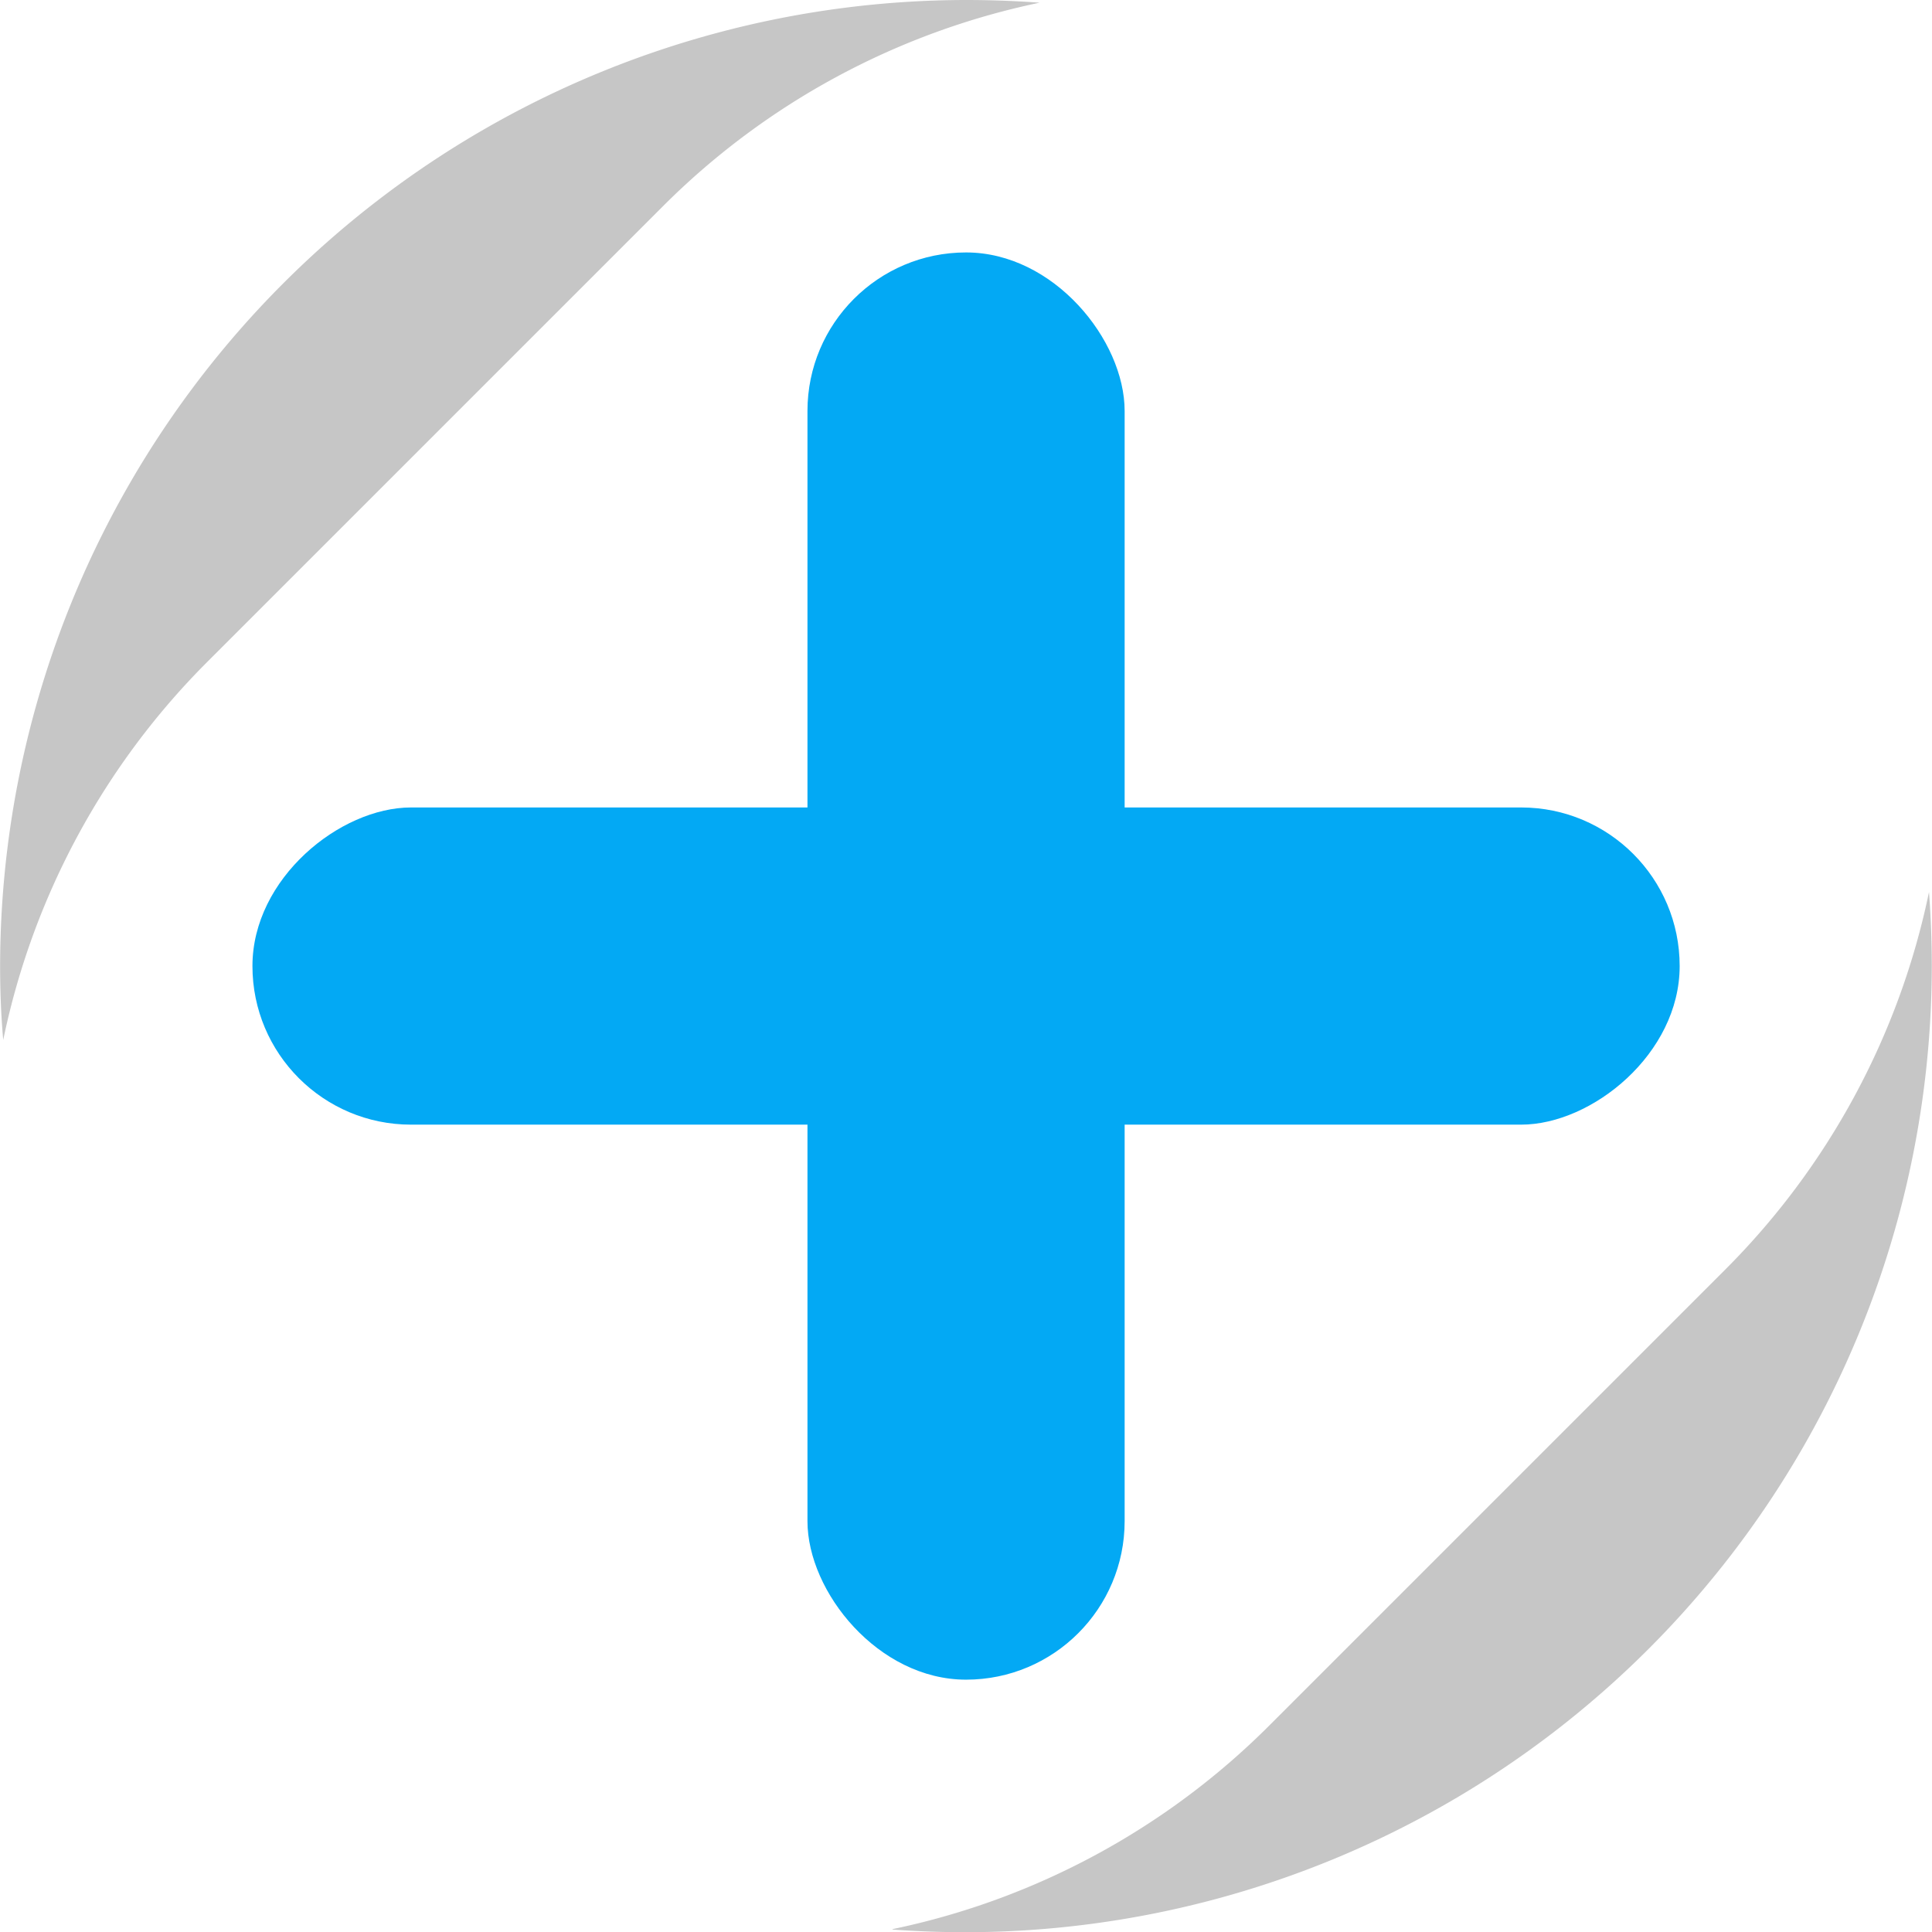
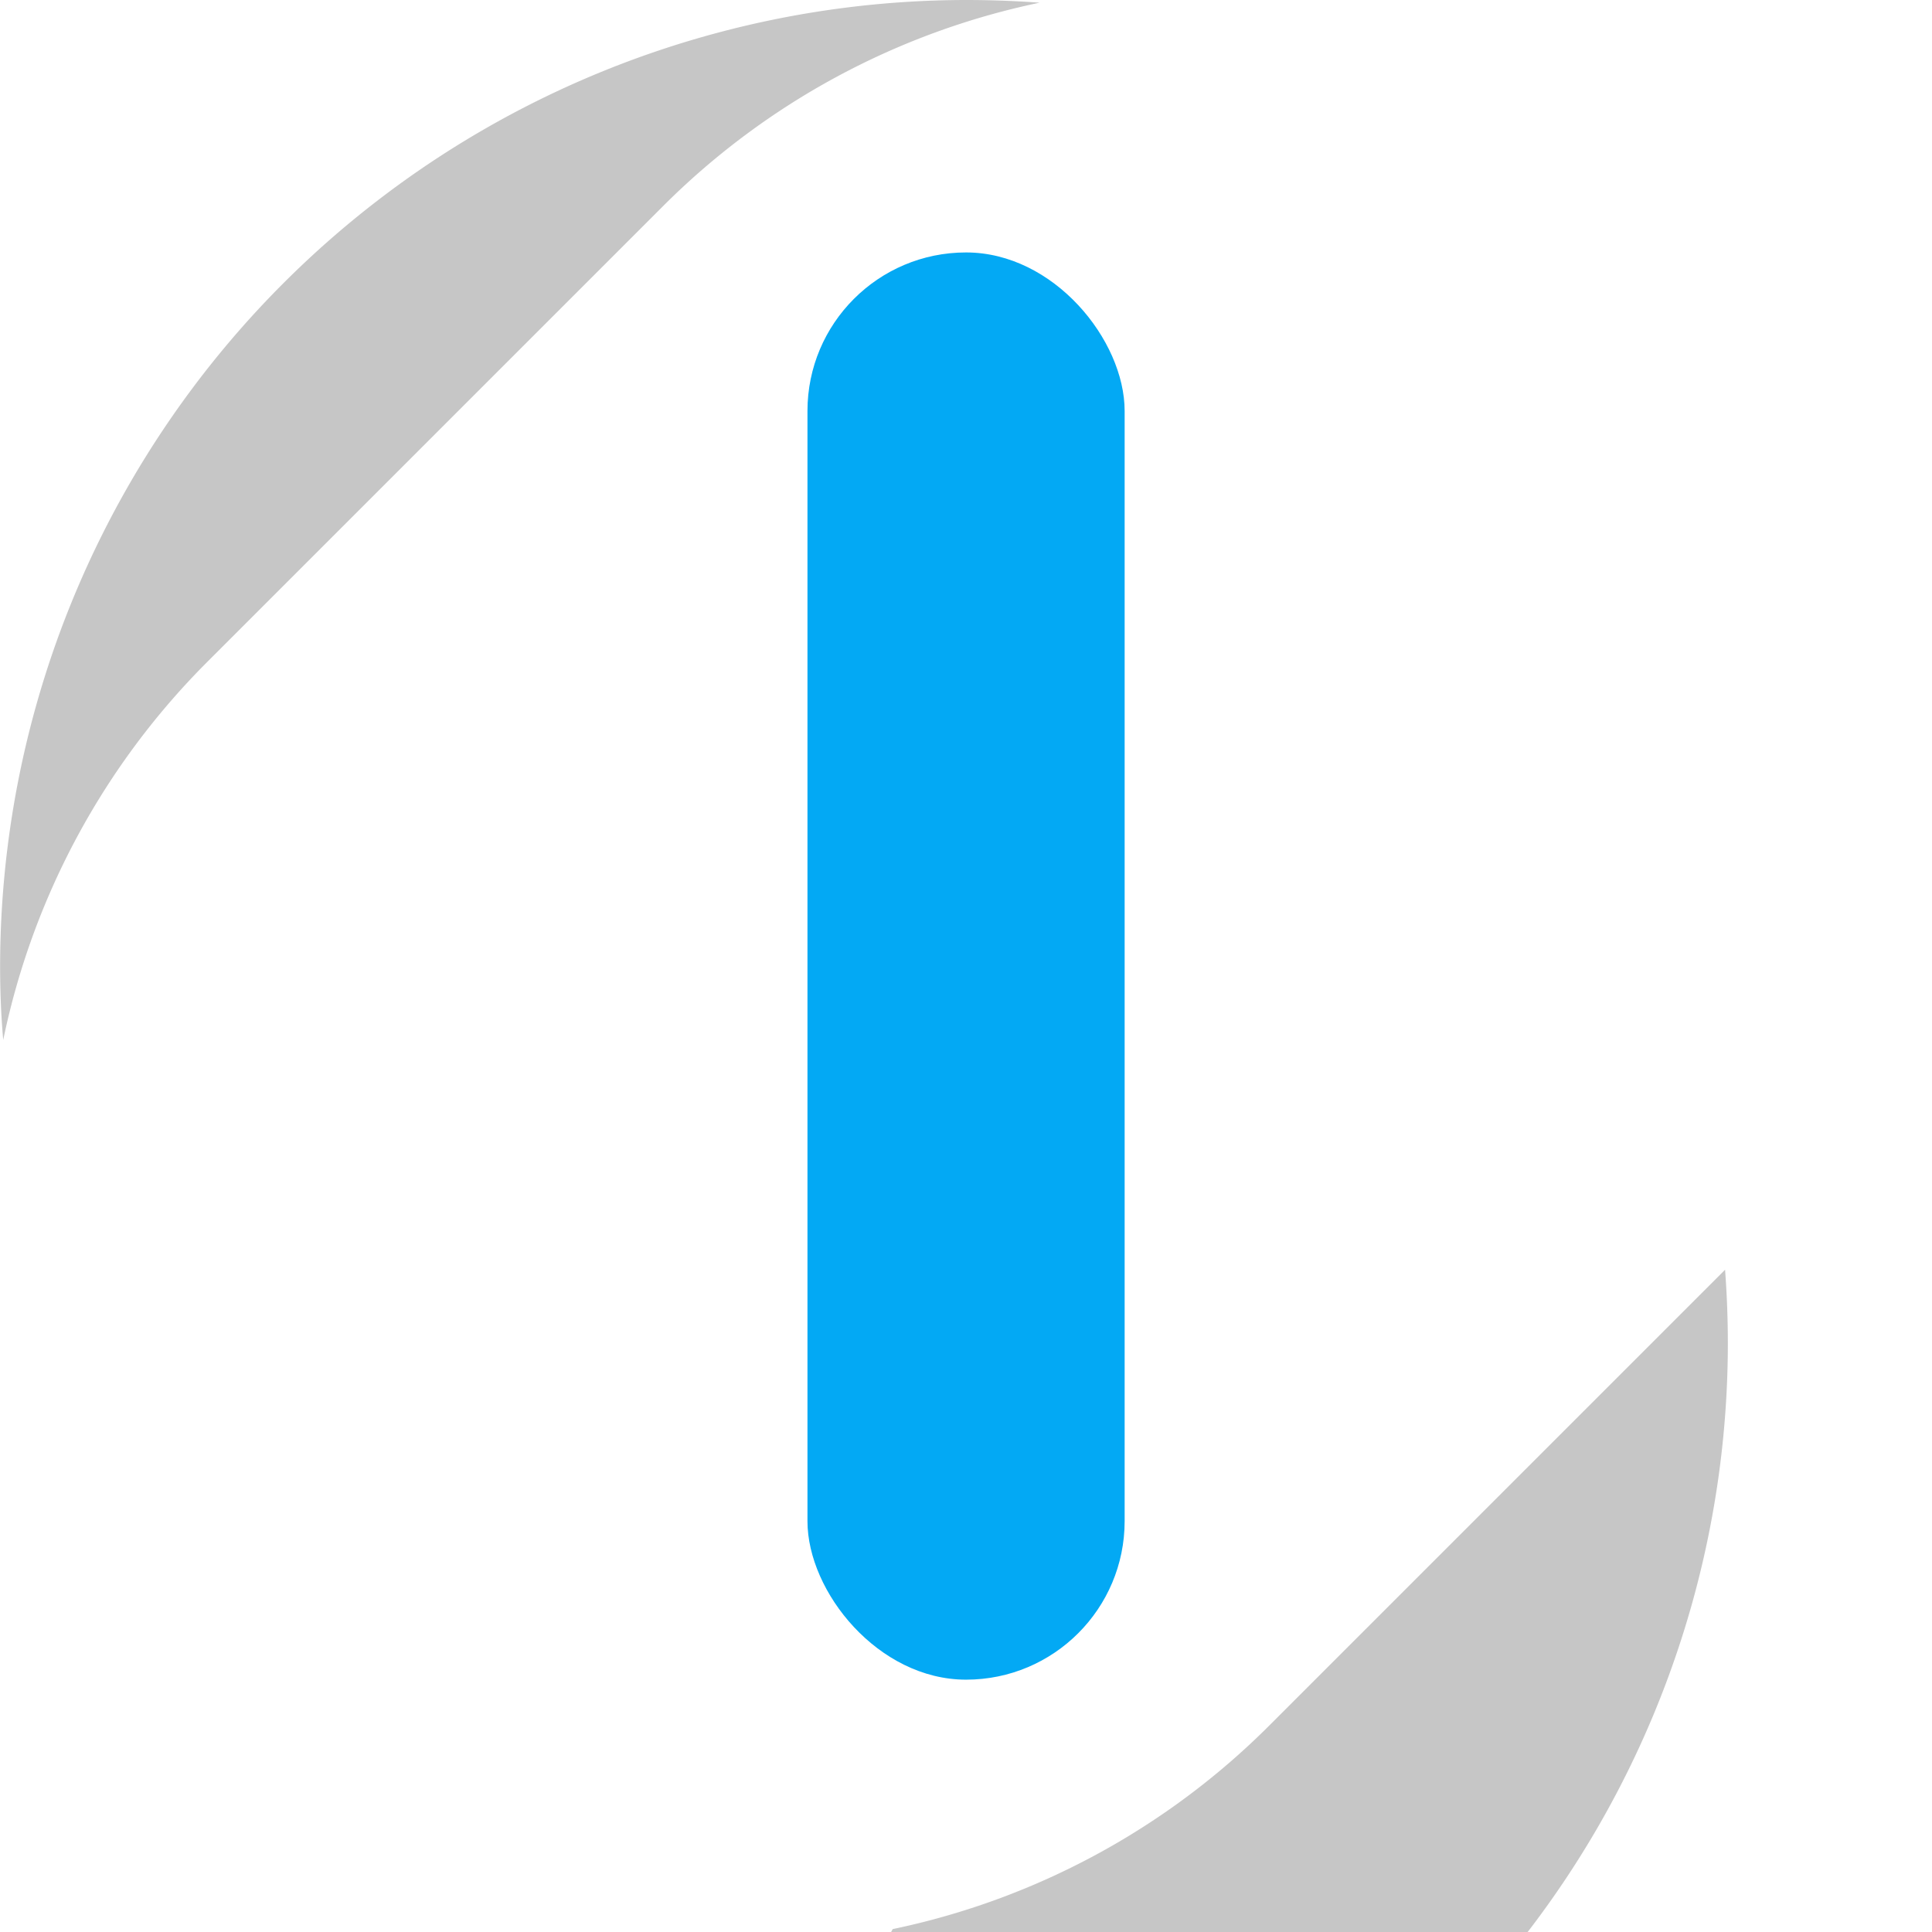
<svg xmlns="http://www.w3.org/2000/svg" viewBox="0 0 18 18">
  <defs>
    <style>.a{fill:#c6c6c6;}.b{fill:#03a9f4;}</style>
  </defs>
  <g transform="translate(-303 -1985)">
-     <path class="a" d="M-6749.979-799.98a9.01,9.01,0,0,1-9-9c0-.222.008-.452.025-.685a6.972,6.972,0,0,0,1.9,3.513l4.243,4.243a6.981,6.981,0,0,0,3.521,1.9C-6749.525-799.988-6749.758-799.98-6749.979-799.98Zm8.973-8.316a6.974,6.974,0,0,0-1.9-3.512l-4.243-4.243a6.973,6.973,0,0,0-3.519-1.9c.238-.018.47-.026.691-.026a9.01,9.01,0,0,1,9,9c0,.223-.008.453-.025.684Z" transform="translate(-496.979 8743.979) rotate(90)" />
+     <path class="a" d="M-6749.979-799.98a9.01,9.01,0,0,1-9-9c0-.222.008-.452.025-.685a6.972,6.972,0,0,0,1.9,3.513l4.243,4.243a6.981,6.981,0,0,0,3.521,1.9C-6749.525-799.988-6749.758-799.98-6749.979-799.98Zm8.973-8.316a6.974,6.974,0,0,0-1.9-3.512l-4.243-4.243c.238-.018.47-.026.691-.026a9.01,9.01,0,0,1,9,9c0,.223-.008.453-.025.684Z" transform="translate(-496.979 8743.979) rotate(90)" />
    <g transform="translate(2.352 2.352)">
      <rect class="b" width="2.955" height="13.297" rx="1.477" transform="translate(308.171 1985)" />
-       <rect class="b" width="2.955" height="13.297" rx="1.477" transform="translate(303 1993.126) rotate(-90)" />
    </g>
  </g>
</svg>